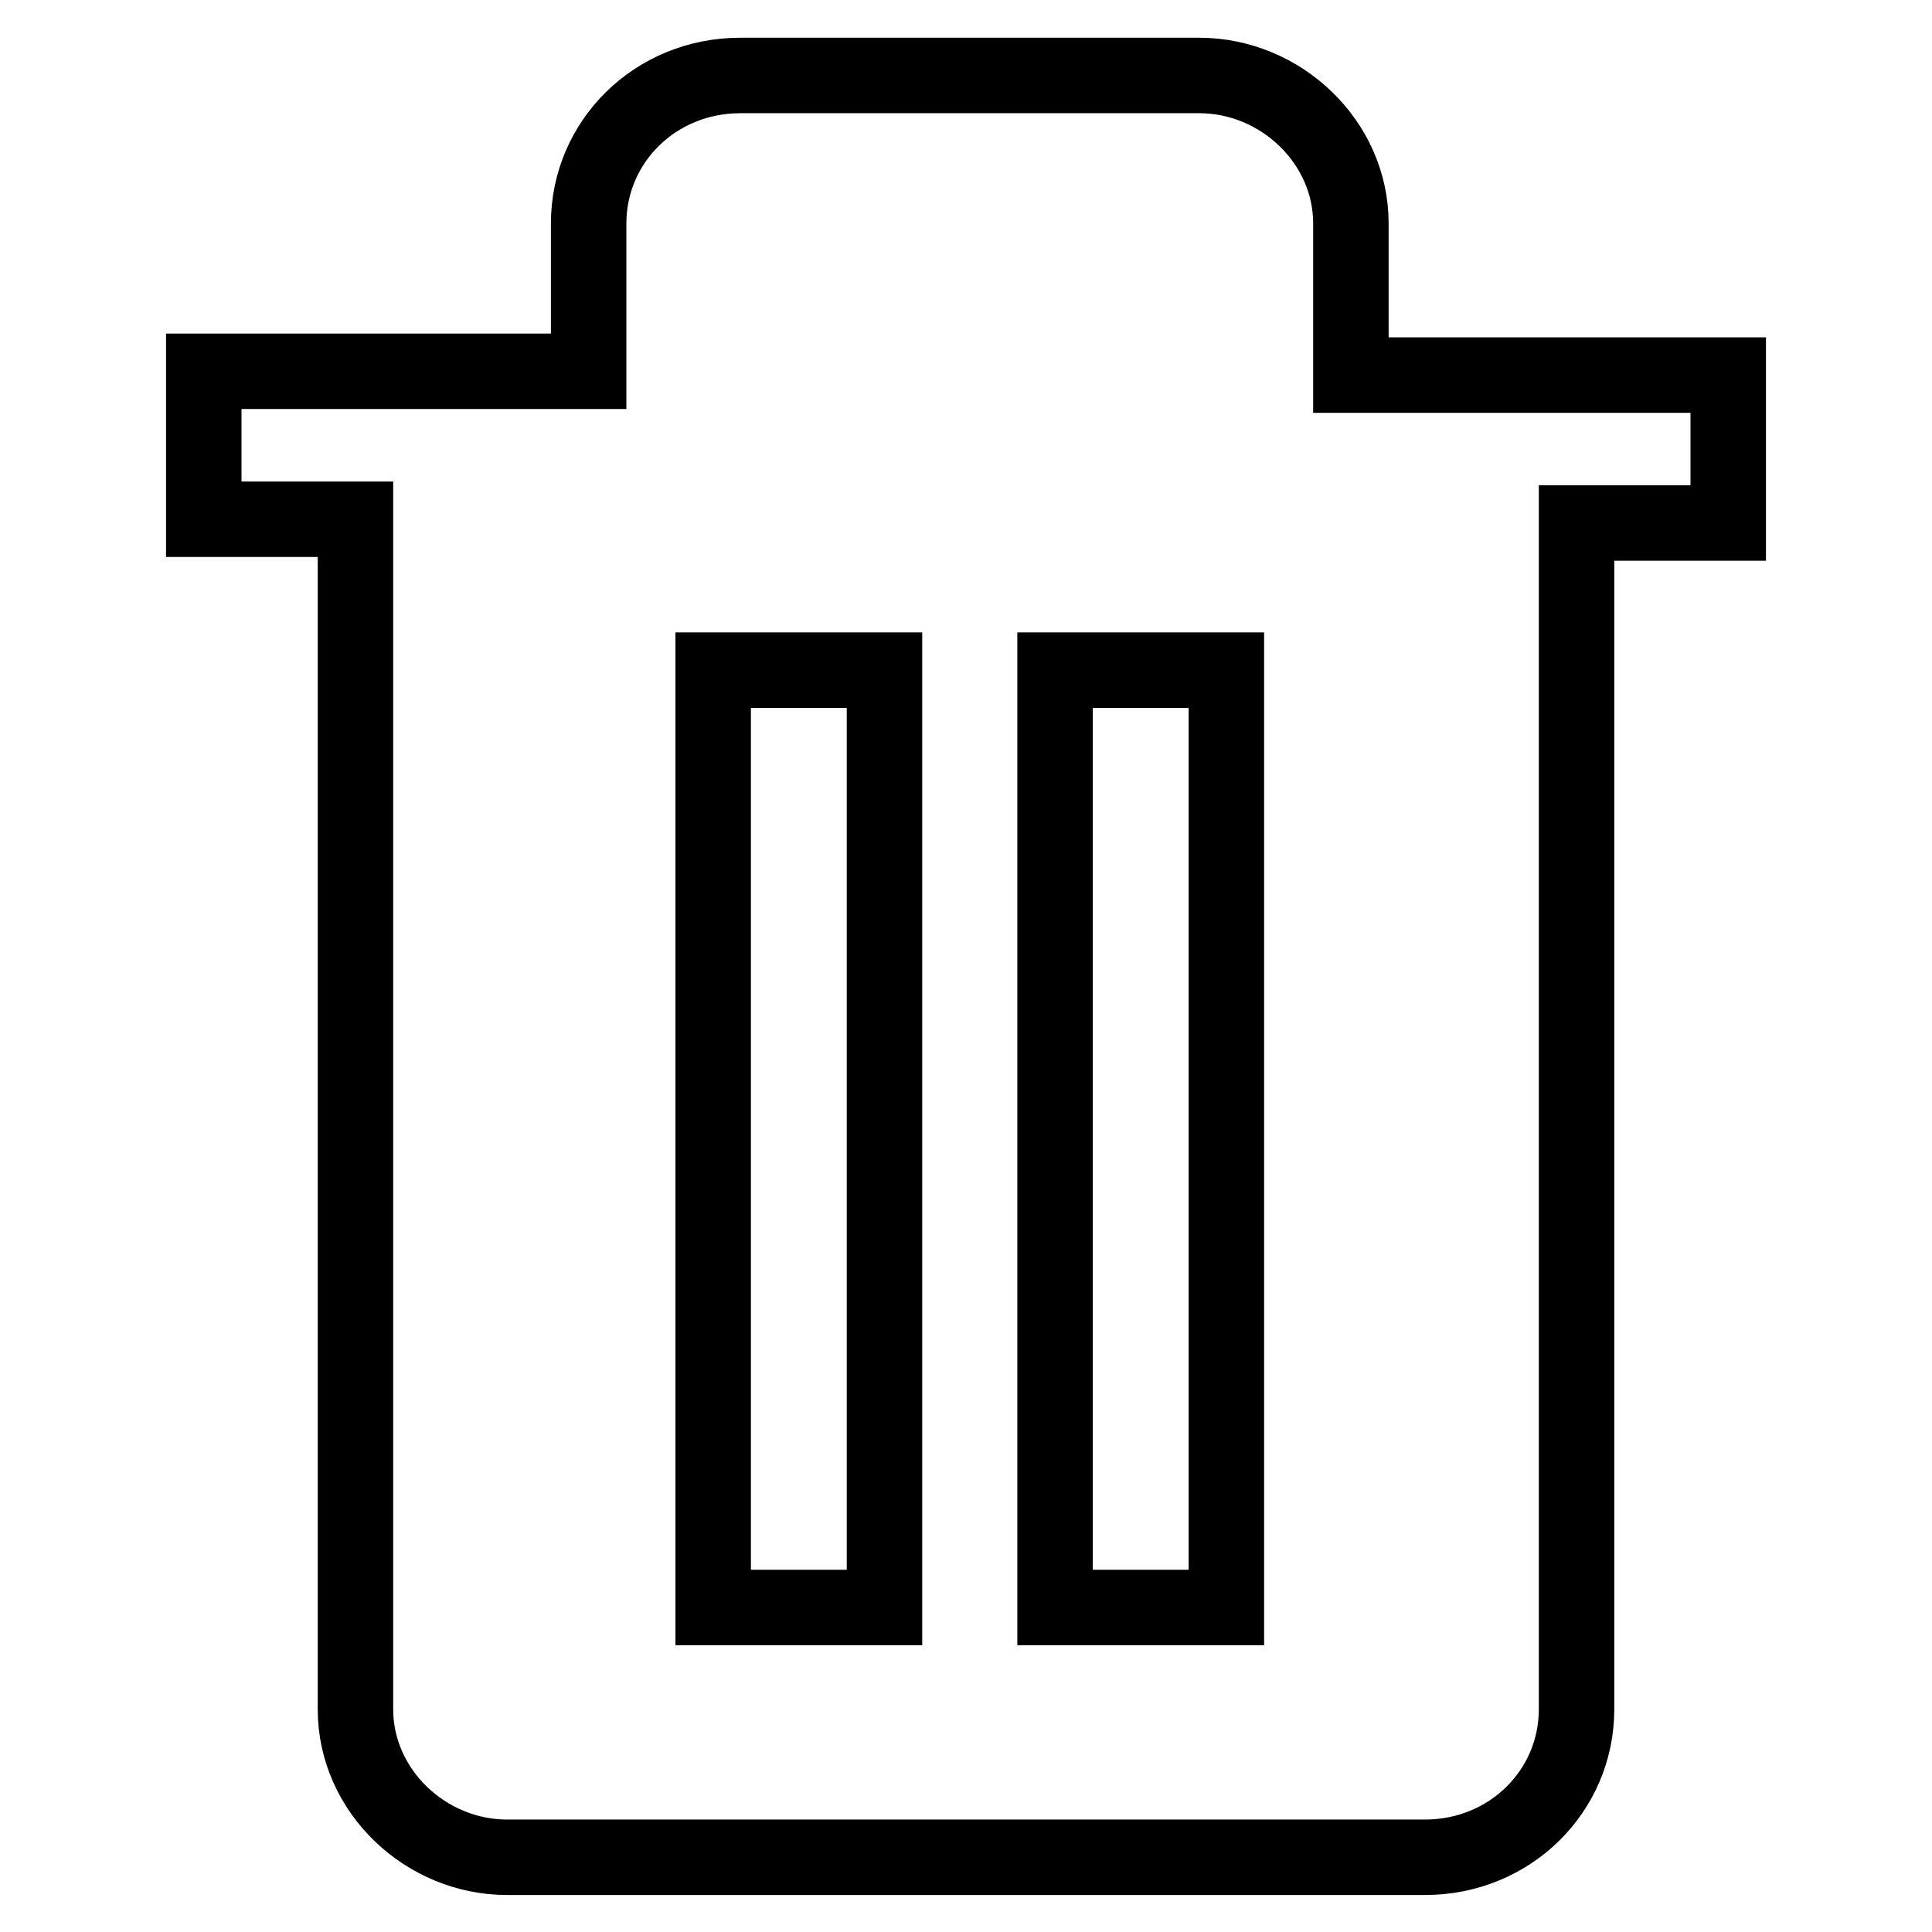
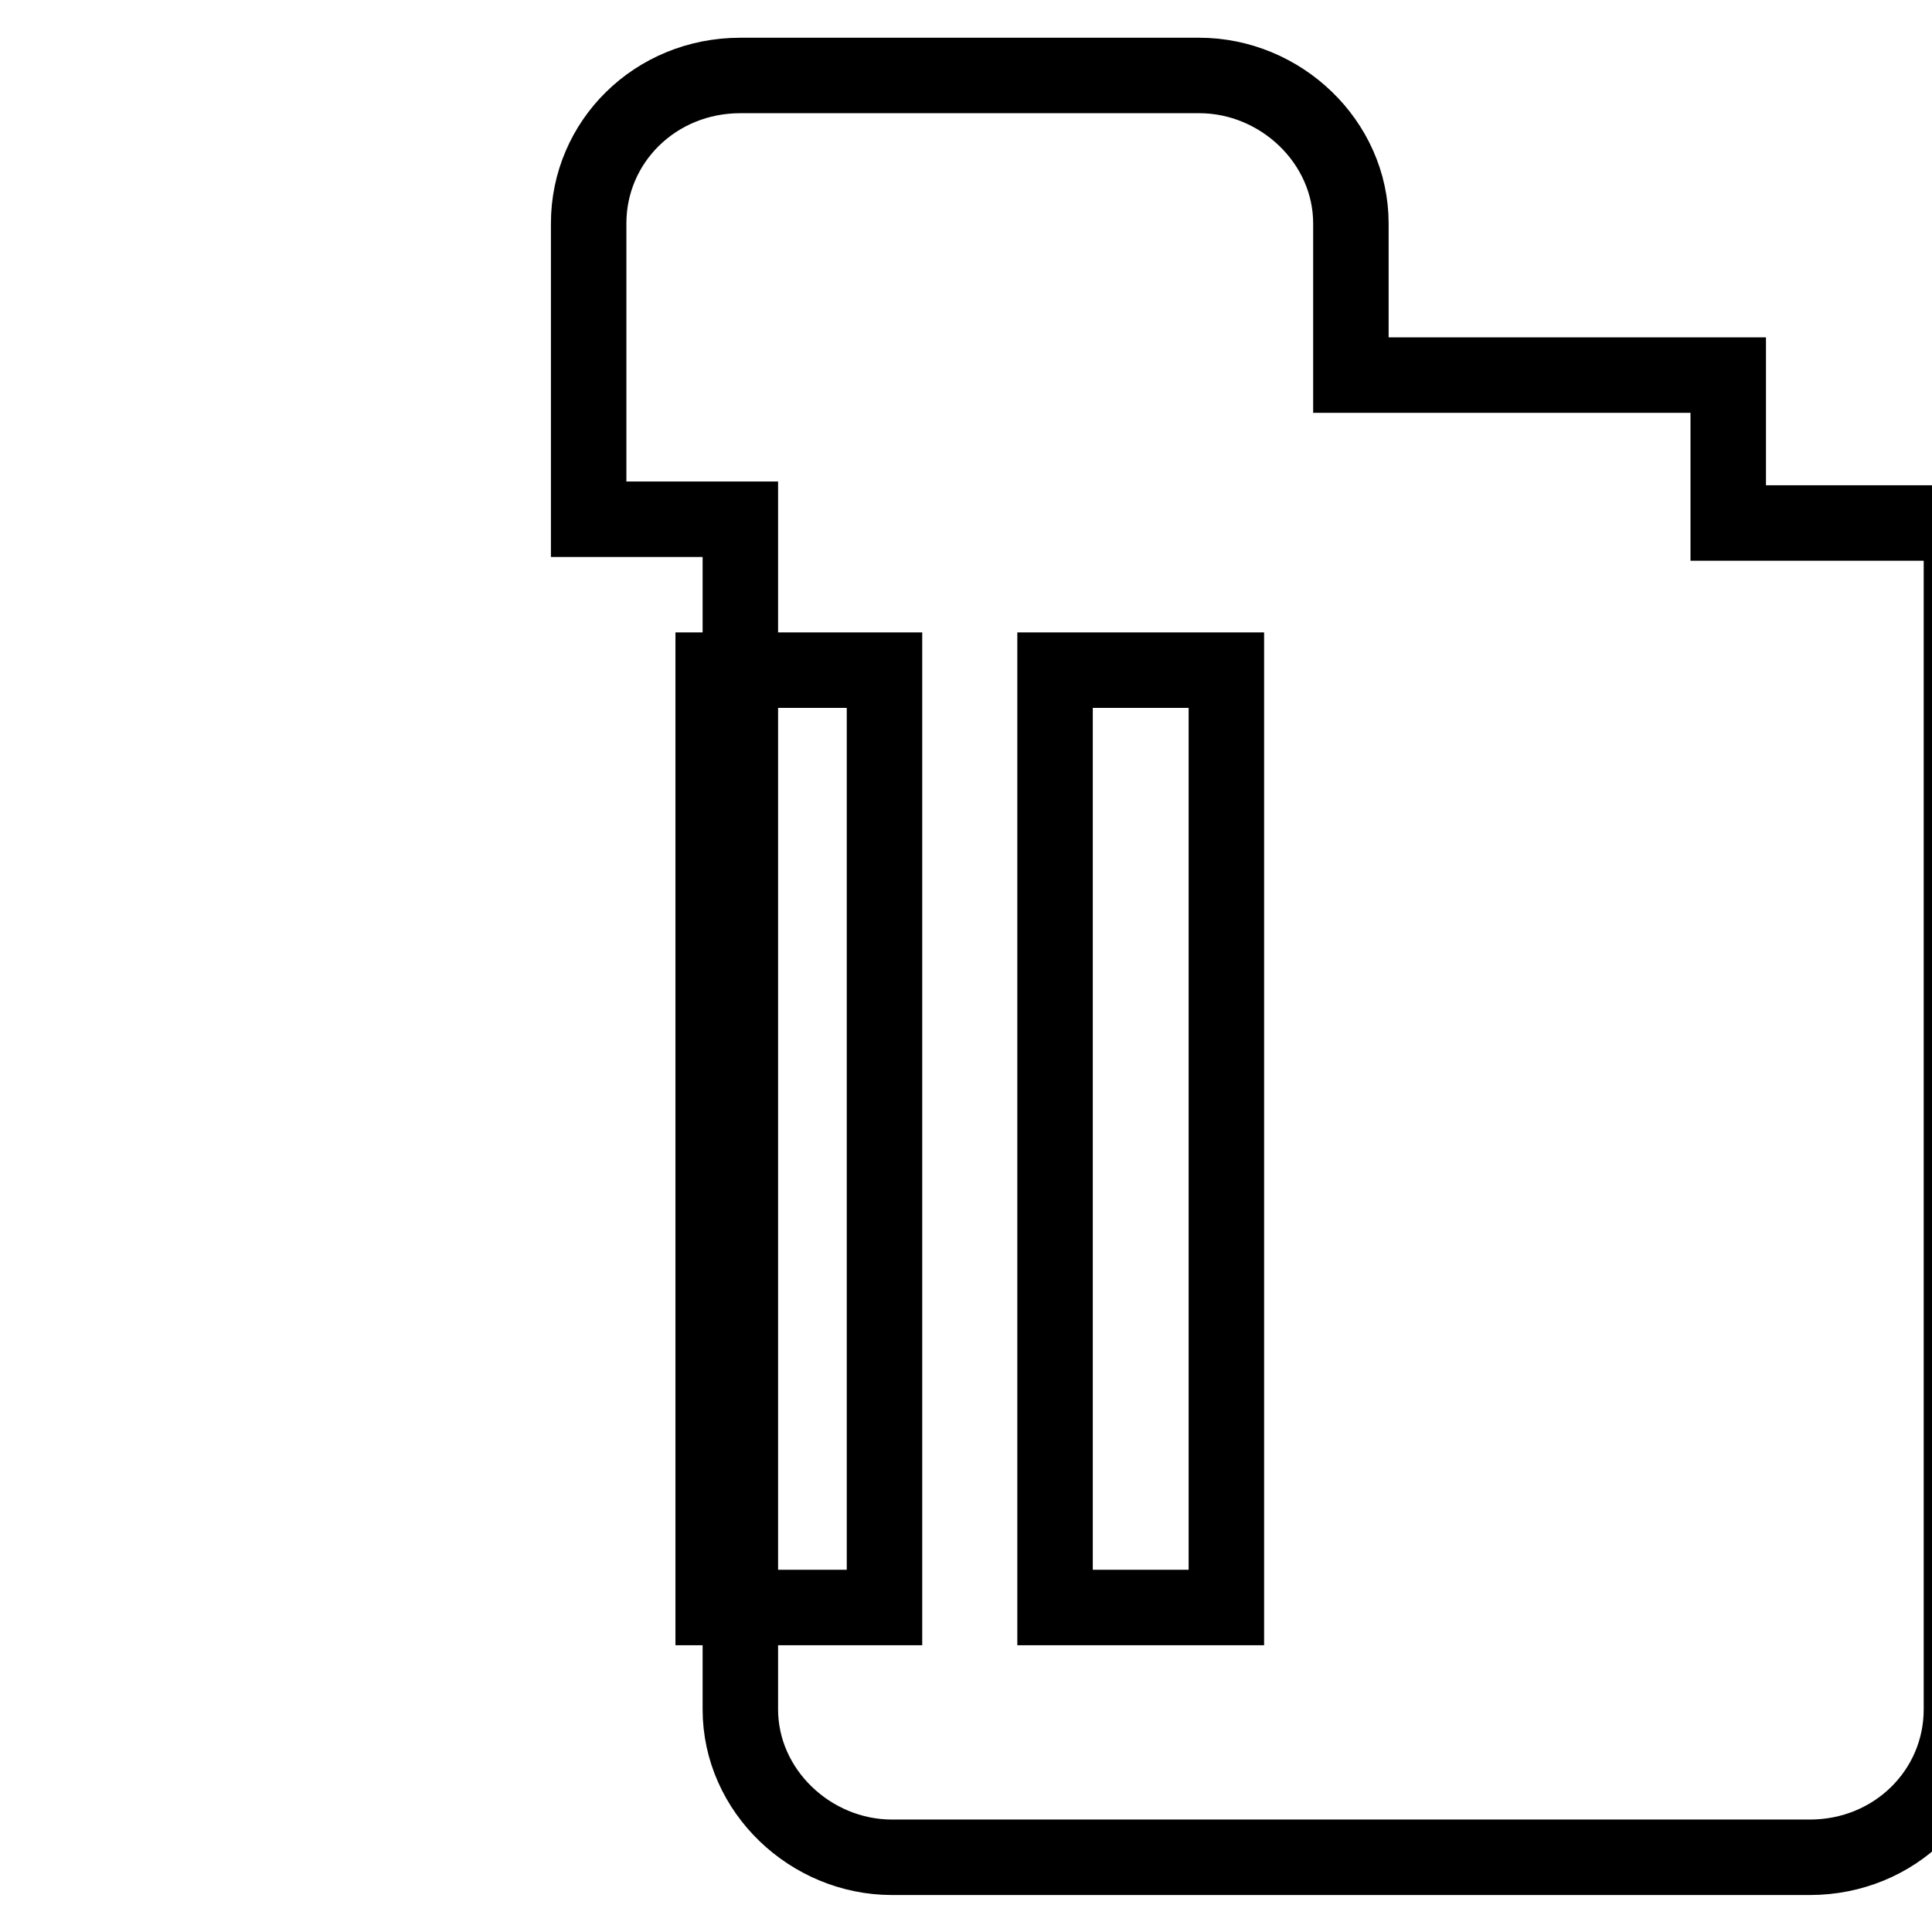
<svg xmlns="http://www.w3.org/2000/svg" version="1.1" x="0px" y="0px" viewBox="0 0 256 256" enable-background="new 0 0 256 256" xml:space="preserve">
  <g>
-     <path stroke-width="10" fill-opacity="0" stroke="#000000" d="M179,49.7V29.6c0-10.8-9.3-19.6-20.1-19.6H98.1C86.8,10,78,18.8,78,29.6v19.6H27v19.6h20.1v157.7 c0,10.8,9.3,19.6,20.1,19.6h121.6c11.3,0,20.1-8.8,20.1-19.6V69.3H229V49.7H179z M117.2,213H94.5V88.8h22.7V213z M162.5,213h-22.7 V88.8h22.7V213z" />
+     <path stroke-width="10" fill-opacity="0" stroke="#000000" d="M179,49.7V29.6c0-10.8-9.3-19.6-20.1-19.6H98.1C86.8,10,78,18.8,78,29.6v19.6v19.6h20.1v157.7 c0,10.8,9.3,19.6,20.1,19.6h121.6c11.3,0,20.1-8.8,20.1-19.6V69.3H229V49.7H179z M117.2,213H94.5V88.8h22.7V213z M162.5,213h-22.7 V88.8h22.7V213z" />
  </g>
</svg>